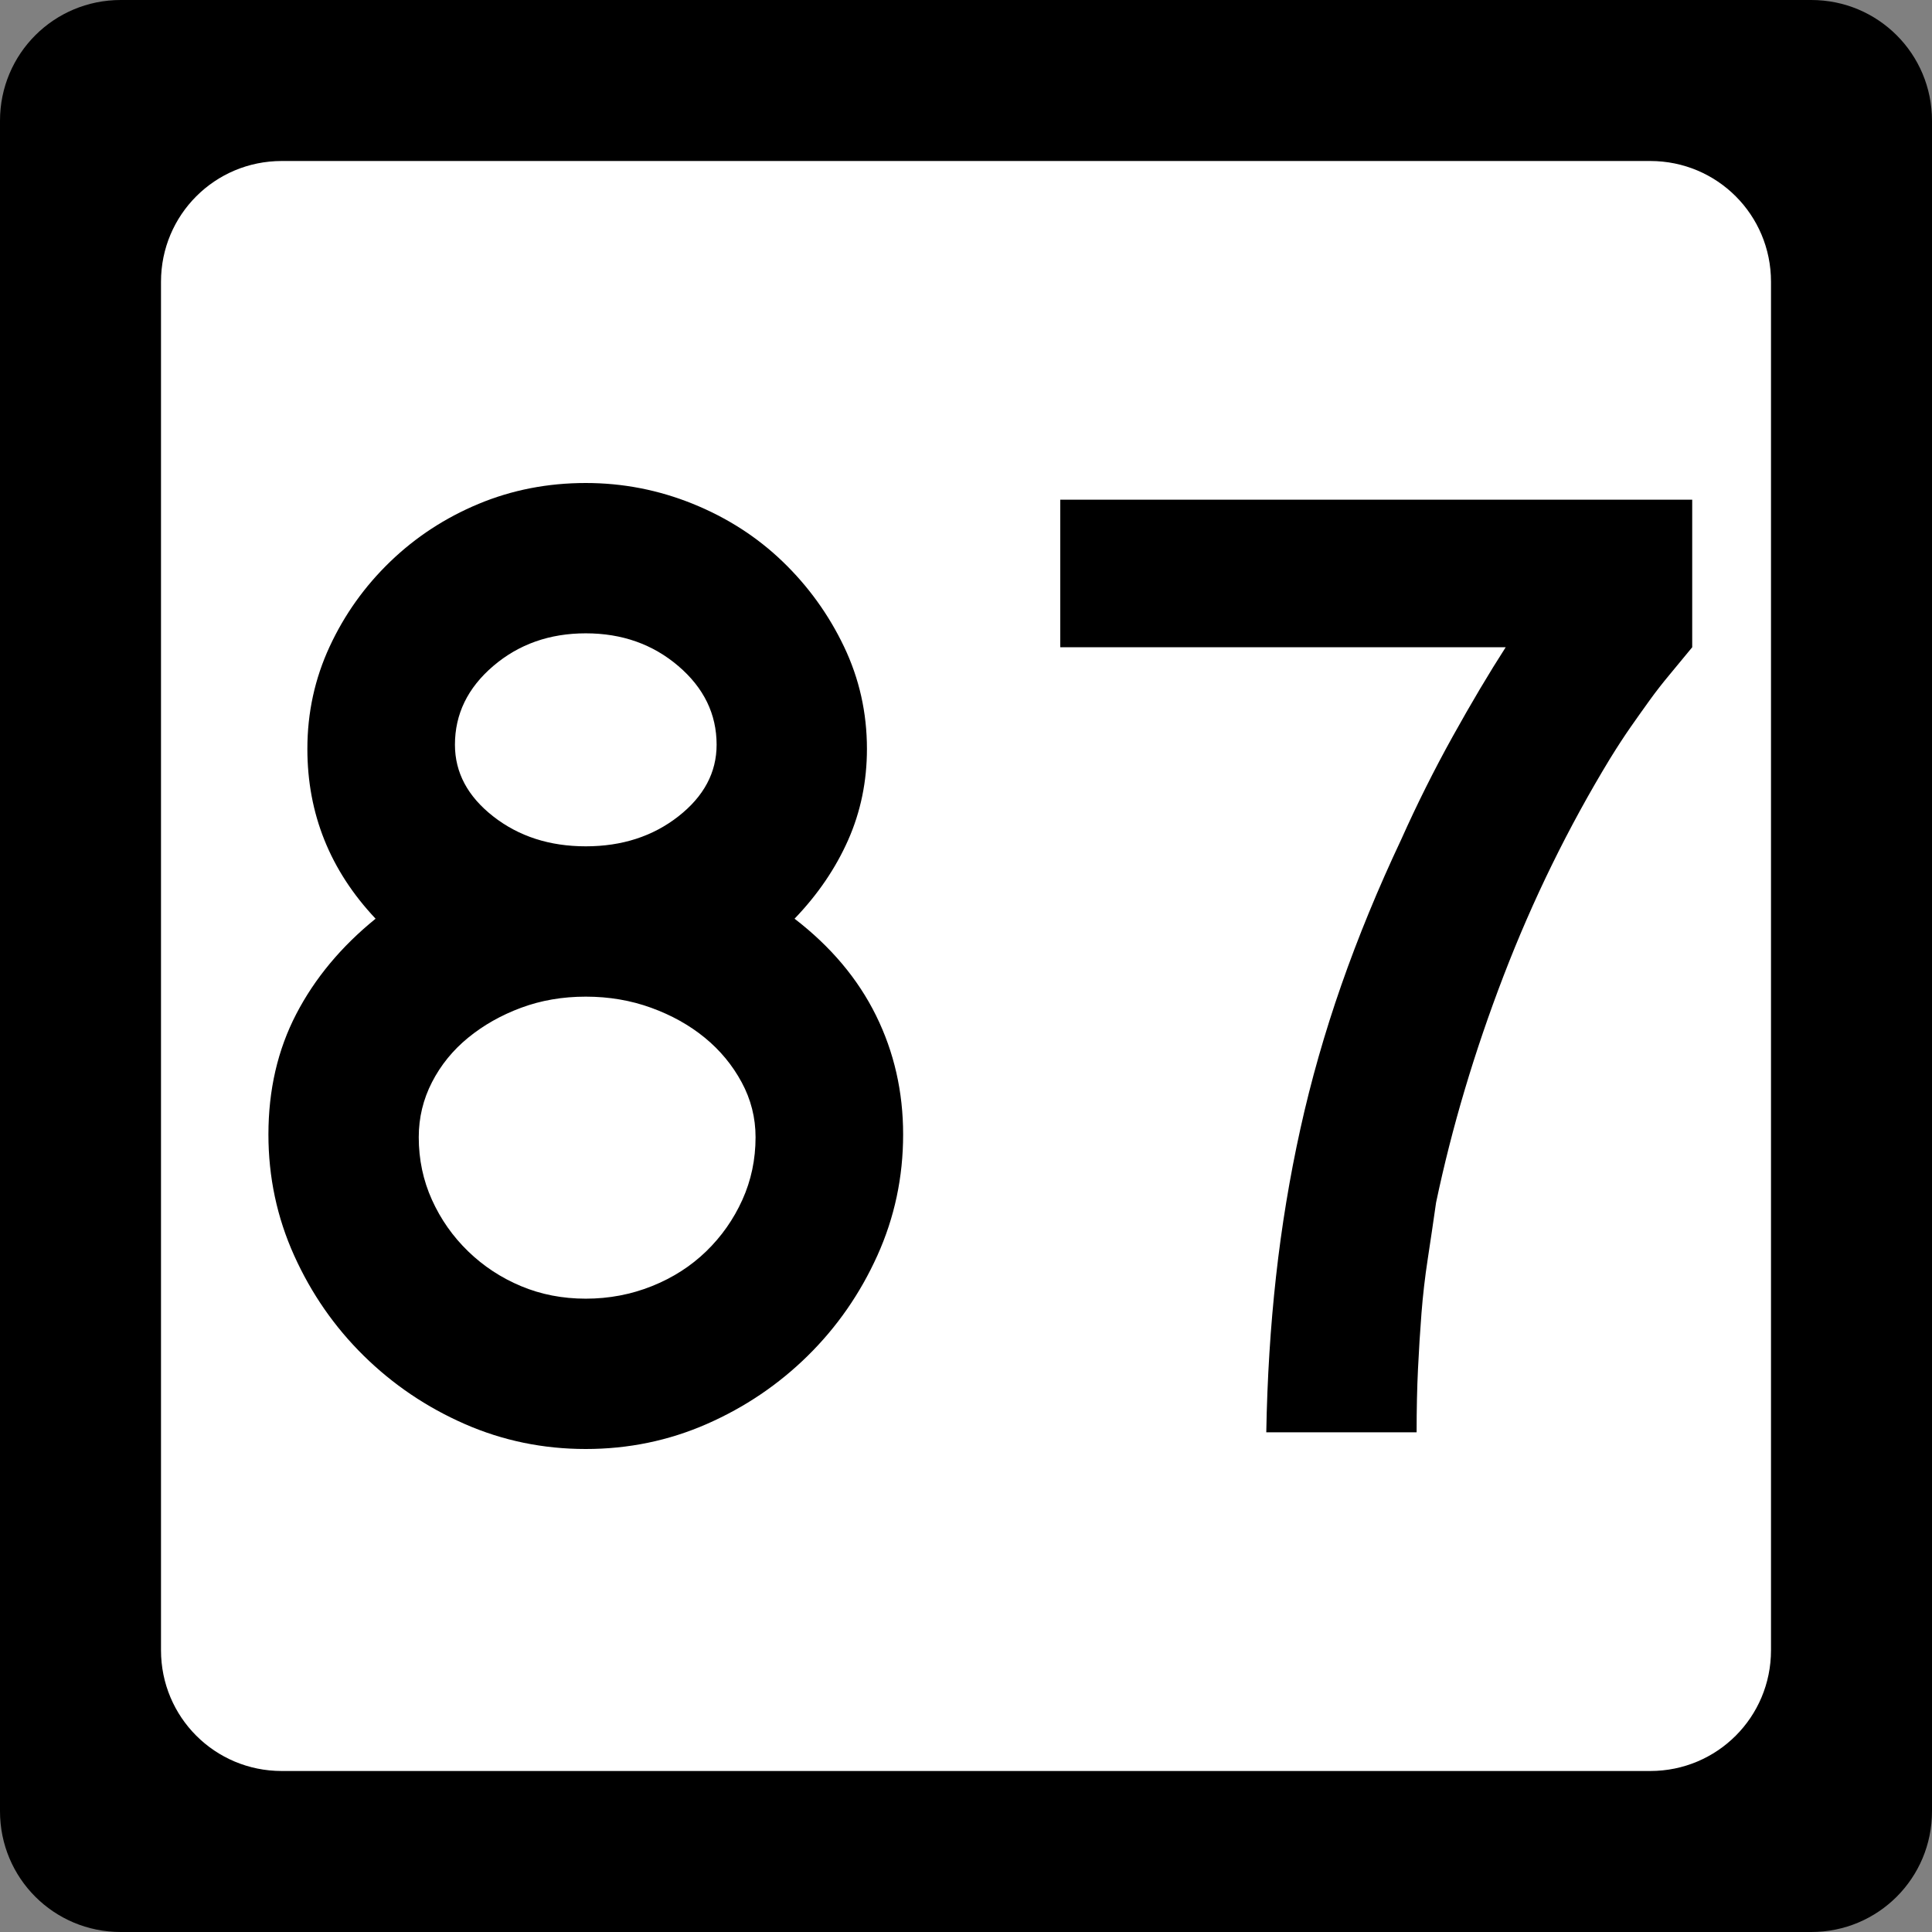
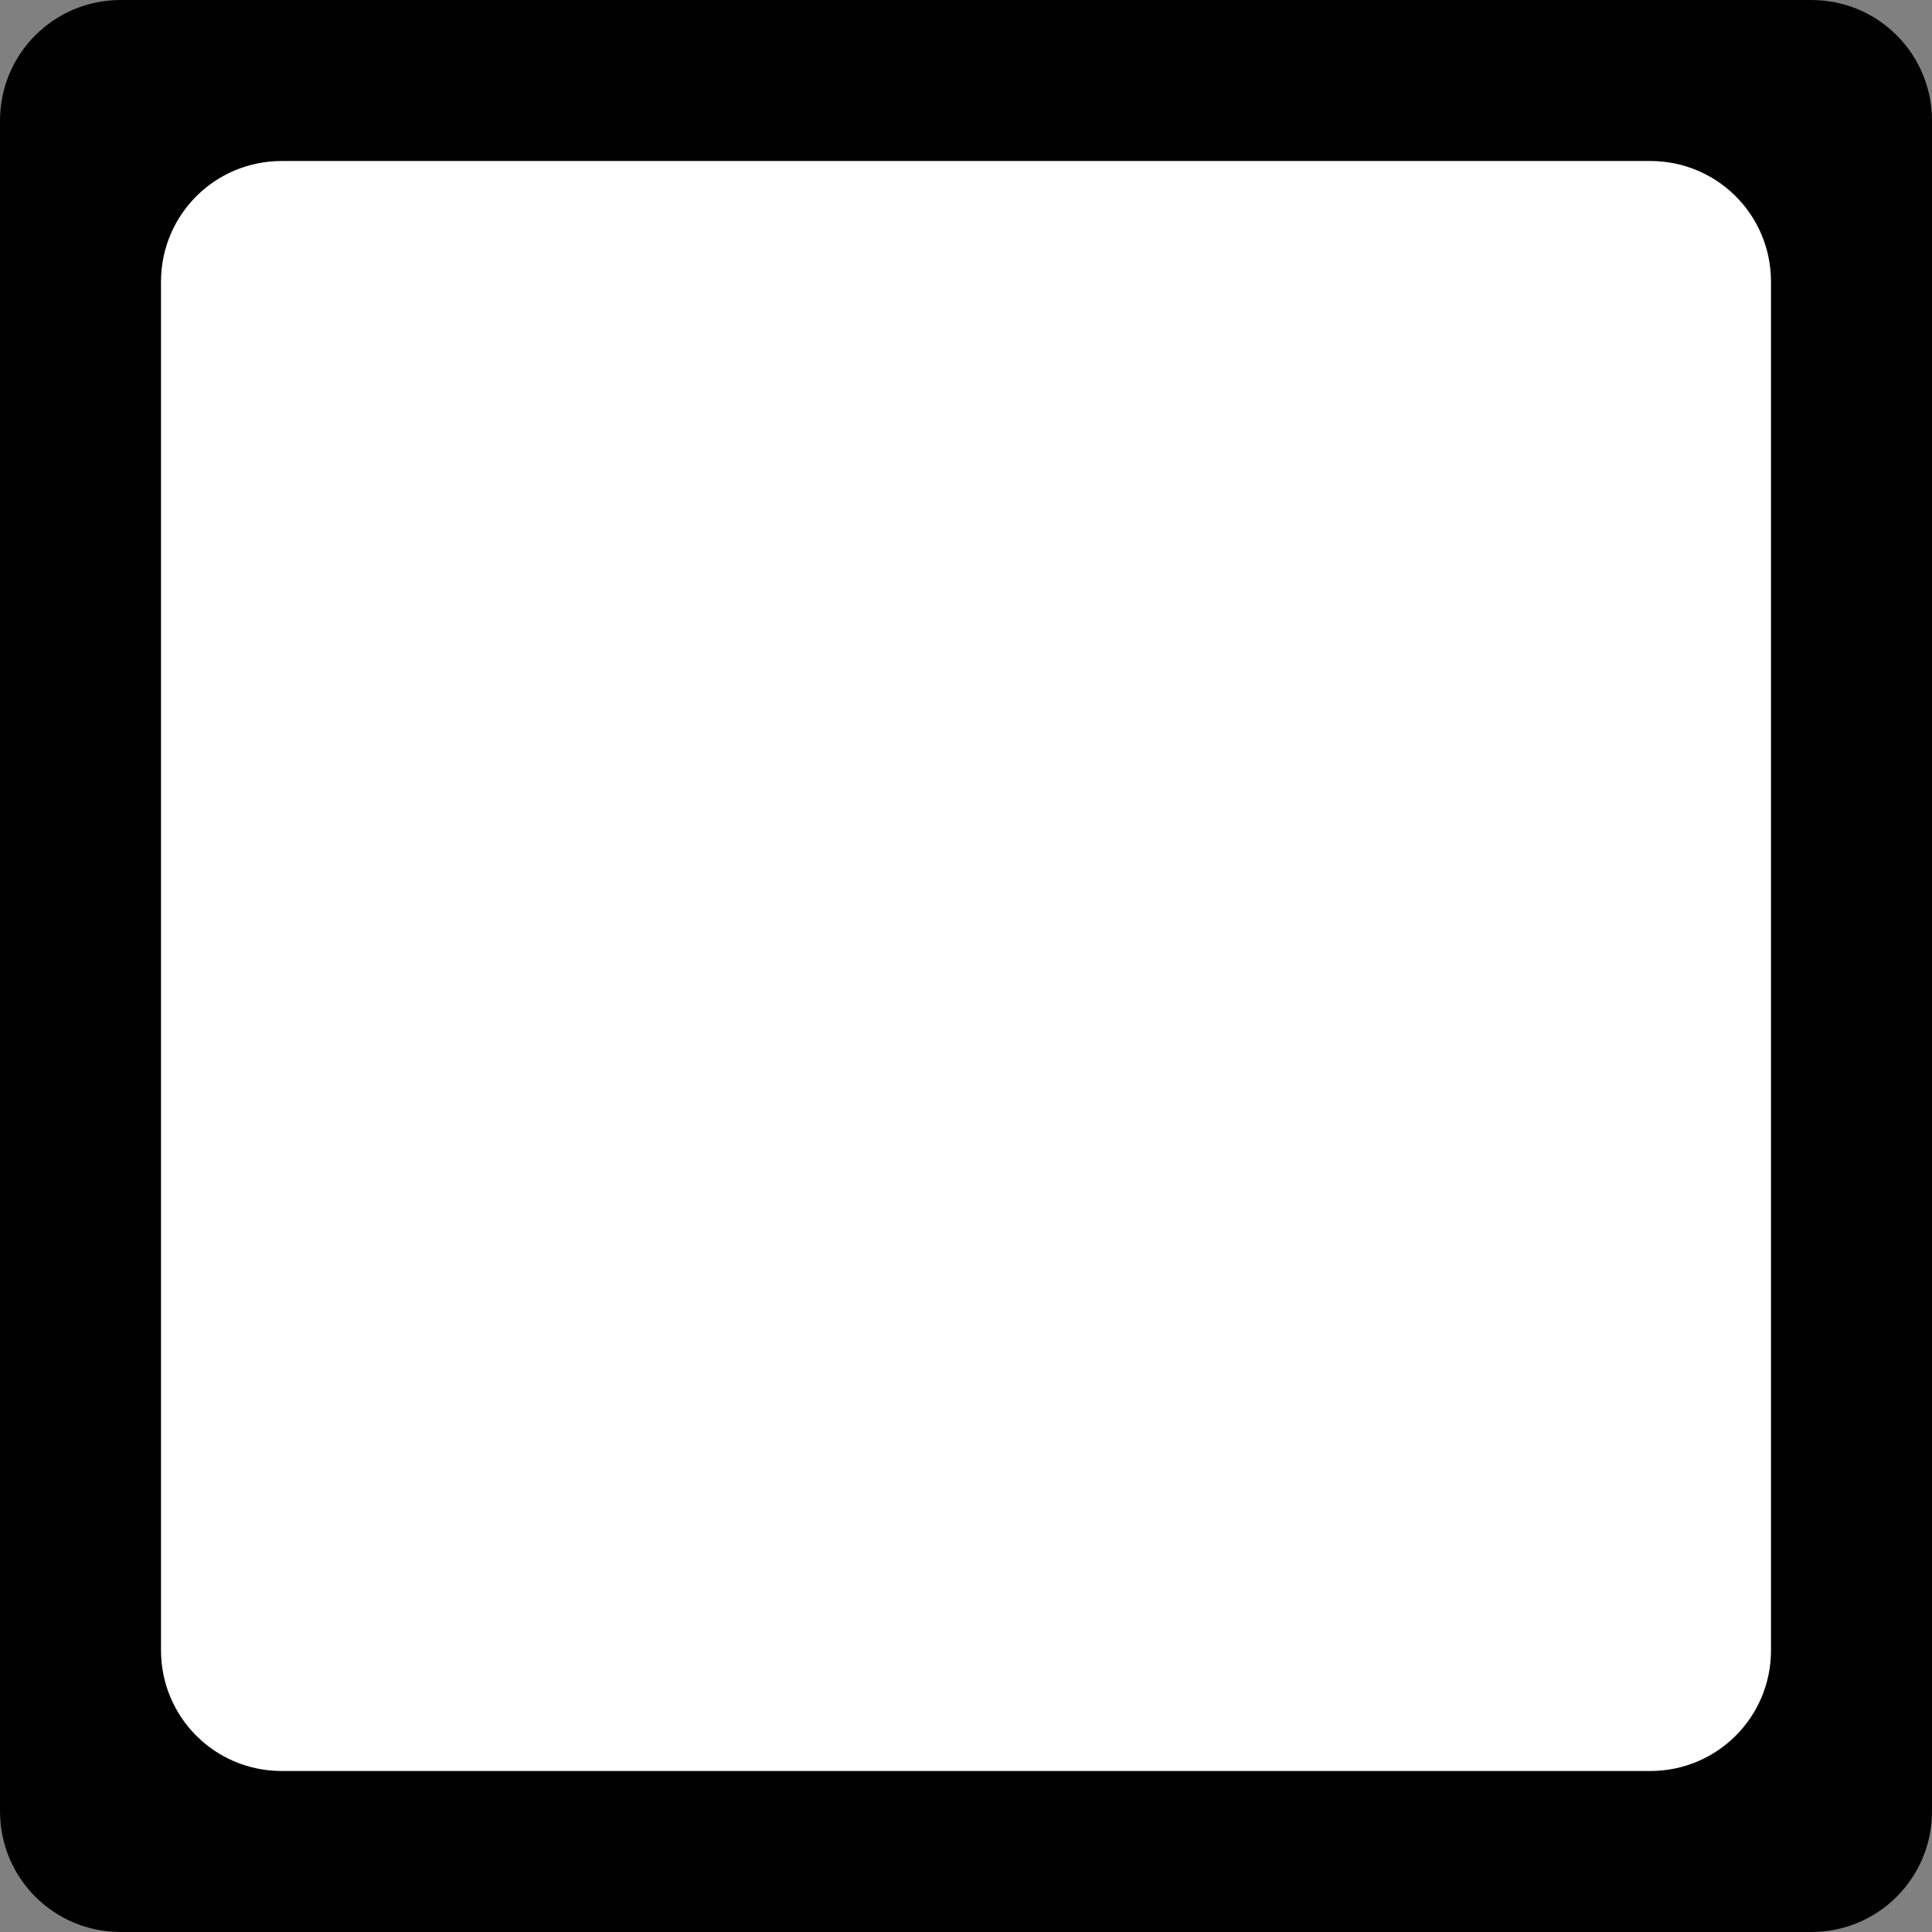
<svg xmlns="http://www.w3.org/2000/svg" version="1.0" width="600" height="600" id="svg2">
  <rect width="100%" height="100%" fill="#808080" stroke="none" />
  <defs id="defs4" />
  <g id="layer1">
    <g id="g1876">
      <path d="M 37.5,0 L 562.5,0 C 583.275,0 600,16.725 600,37.5 L 600,562.5 C 600,583.275 583.275,600 562.5,600 L 37.5,600 C 16.725,600 0,583.275 0,562.5 L 0,37.5 C 0,16.725 16.725,0 37.5,0 z " style="fill:black;fill-opacity:1;stroke:none" id="rect5533" />
      <path d="M 87.5,50 L 512.5,50 C 533.275,50 550,66.725 550,87.5 L 550,512.5 C 550,533.275 533.275,550 512.5,550 L 87.5,550 C 66.725,550 50,533.275 50,512.5 L 50,87.5 C 50,66.725 66.725,50 87.5,50 z " style="fill:white;fill-opacity:1;stroke:none" id="rect5535" />
-       <path d="M 280.476,352.313 C 280.476,365.567 277.809,378.102 272.475,389.917 C 267.141,401.733 259.936,412.108 250.86,421.044 C 241.783,429.979 231.337,437.039 219.522,442.224 C 207.706,447.408 195.172,450 181.918,450 C 168.656,450 156.116,447.408 144.301,442.224 C 132.485,437.039 122.039,429.979 112.963,421.044 C 103.887,412.108 96.684,401.733 91.355,389.917 C 86.025,378.102 83.36,365.567 83.36,352.313 C 83.36,338.479 86.241,326.015 92.001,314.92 C 97.762,303.826 105.976,293.956 116.644,285.311 C 102.519,270.325 95.457,252.744 95.457,232.569 C 95.457,221.33 97.764,210.739 102.377,200.796 C 106.989,190.854 113.258,182.064 121.182,174.425 C 129.106,166.787 138.254,160.807 148.628,156.484 C 159.001,152.162 170.098,150 181.918,150 C 193.448,150 204.542,152.162 215.202,156.484 C 225.861,160.807 235.154,166.787 243.083,174.425 C 251.011,182.064 257.352,190.854 262.106,200.796 C 266.859,210.739 269.236,221.33 269.236,232.569 C 269.236,242.657 267.29,252.096 263.399,260.886 C 259.507,269.676 253.96,277.818 246.757,285.311 C 257.996,293.956 266.426,303.969 272.046,315.349 C 277.666,326.73 280.476,339.051 280.476,352.313 L 280.476,352.313 z M 222.55,231.276 C 222.549,221.761 218.587,213.617 210.663,206.845 C 202.739,200.073 193.158,196.687 181.918,196.687 C 170.678,196.687 161.096,200.073 153.173,206.845 C 145.248,213.617 141.286,221.761 141.287,231.276 C 141.286,239.922 145.248,247.342 153.173,253.538 C 161.096,259.734 170.678,262.832 181.918,262.832 C 193.158,262.832 202.739,259.734 210.663,253.538 C 218.587,247.342 222.549,239.922 222.55,231.276 L 222.55,231.276 z M 234.647,353.171 C 234.646,347.12 233.206,341.43 230.326,336.1 C 227.446,330.771 223.629,326.16 218.876,322.268 C 214.122,318.377 208.575,315.279 202.234,312.975 C 195.893,310.671 189.121,309.518 181.918,309.518 C 174.715,309.518 168.016,310.671 161.82,312.975 C 155.624,315.279 150.147,318.377 145.389,322.268 C 140.631,326.16 136.885,330.771 134.15,336.1 C 131.414,341.43 130.047,347.12 130.047,353.171 C 130.047,360.092 131.414,366.578 134.15,372.629 C 136.885,378.68 140.631,384.009 145.389,388.618 C 150.147,393.226 155.624,396.828 161.82,399.422 C 168.016,402.017 174.715,403.314 181.918,403.314 C 189.121,403.314 195.965,402.017 202.451,399.422 C 208.937,396.828 214.557,393.226 219.311,388.618 C 224.064,384.009 227.809,378.68 230.544,372.629 C 233.279,366.578 234.646,360.092 234.647,353.171 L 234.647,353.171 z M 525.531,201.014 C 522.937,204.18 520.558,207.06 518.394,209.655 C 516.231,212.249 514.212,214.844 512.339,217.438 C 510.466,220.032 508.522,222.77 506.508,225.65 C 504.494,228.53 502.331,231.844 500.018,235.59 C 487.054,256.917 476.034,279.397 466.959,303.028 C 457.882,326.659 450.89,350.145 445.983,373.487 C 445.121,379.537 444.259,385.373 443.398,390.992 C 442.536,396.612 441.887,402.232 441.452,407.852 C 441.016,413.472 440.656,419.237 440.37,425.147 C 440.084,431.057 439.941,437.613 439.941,444.816 L 393.255,444.816 C 393.545,428.097 394.554,411.959 396.282,396.401 C 398.01,380.843 400.53,365.571 403.841,350.585 C 407.152,335.599 411.402,320.685 416.591,305.844 C 421.78,291.003 427.976,275.945 435.179,260.668 C 440.077,249.719 445.409,239.055 451.174,228.677 C 456.939,218.3 462.416,209.079 467.605,201.014 L 329.273,201.014 L 329.273,155.185 L 525.531,155.185 L 525.531,201.014 L 525.531,201.014 z " style="font-size:432.277px;font-style:normal;font-weight:normal;text-align:center;text-anchor:middle;fill:black;fill-opacity:1;stroke:none;stroke-width:1px;stroke-linecap:butt;stroke-linejoin:miter;stroke-opacity:1;font-family:Roadgeek 2005 Series C" id="text1873" />
    </g>
  </g>
</svg>